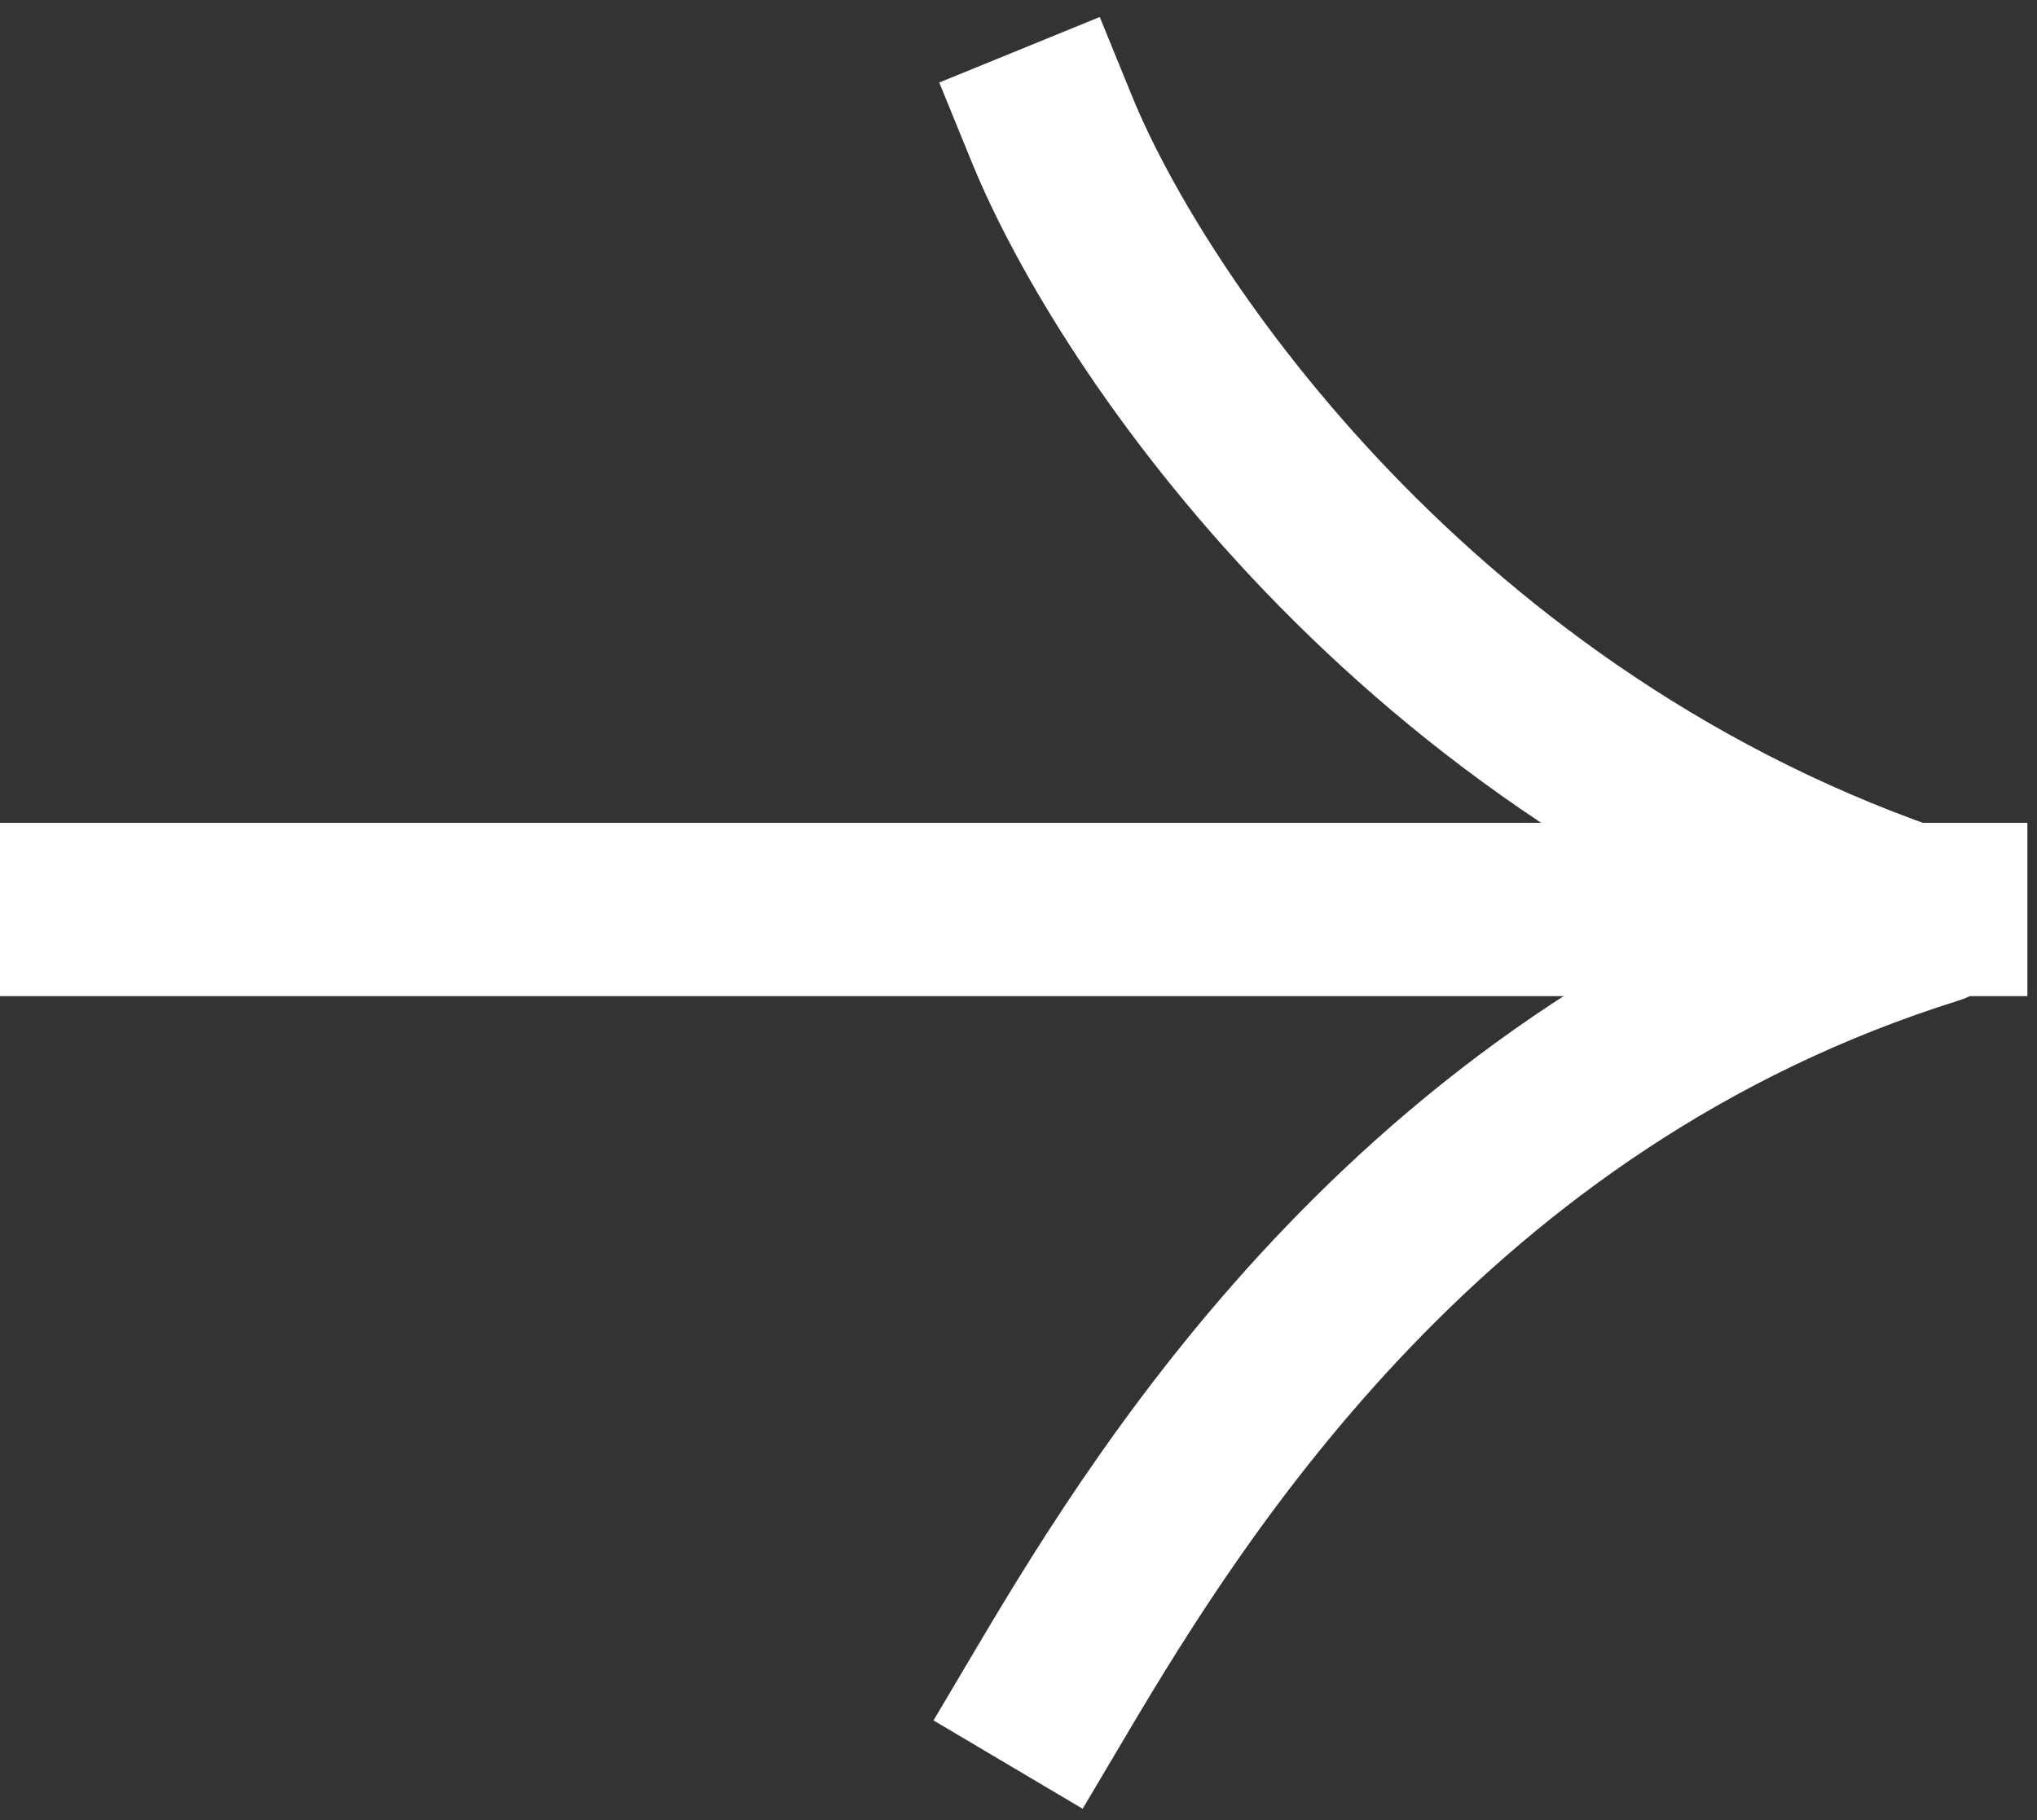
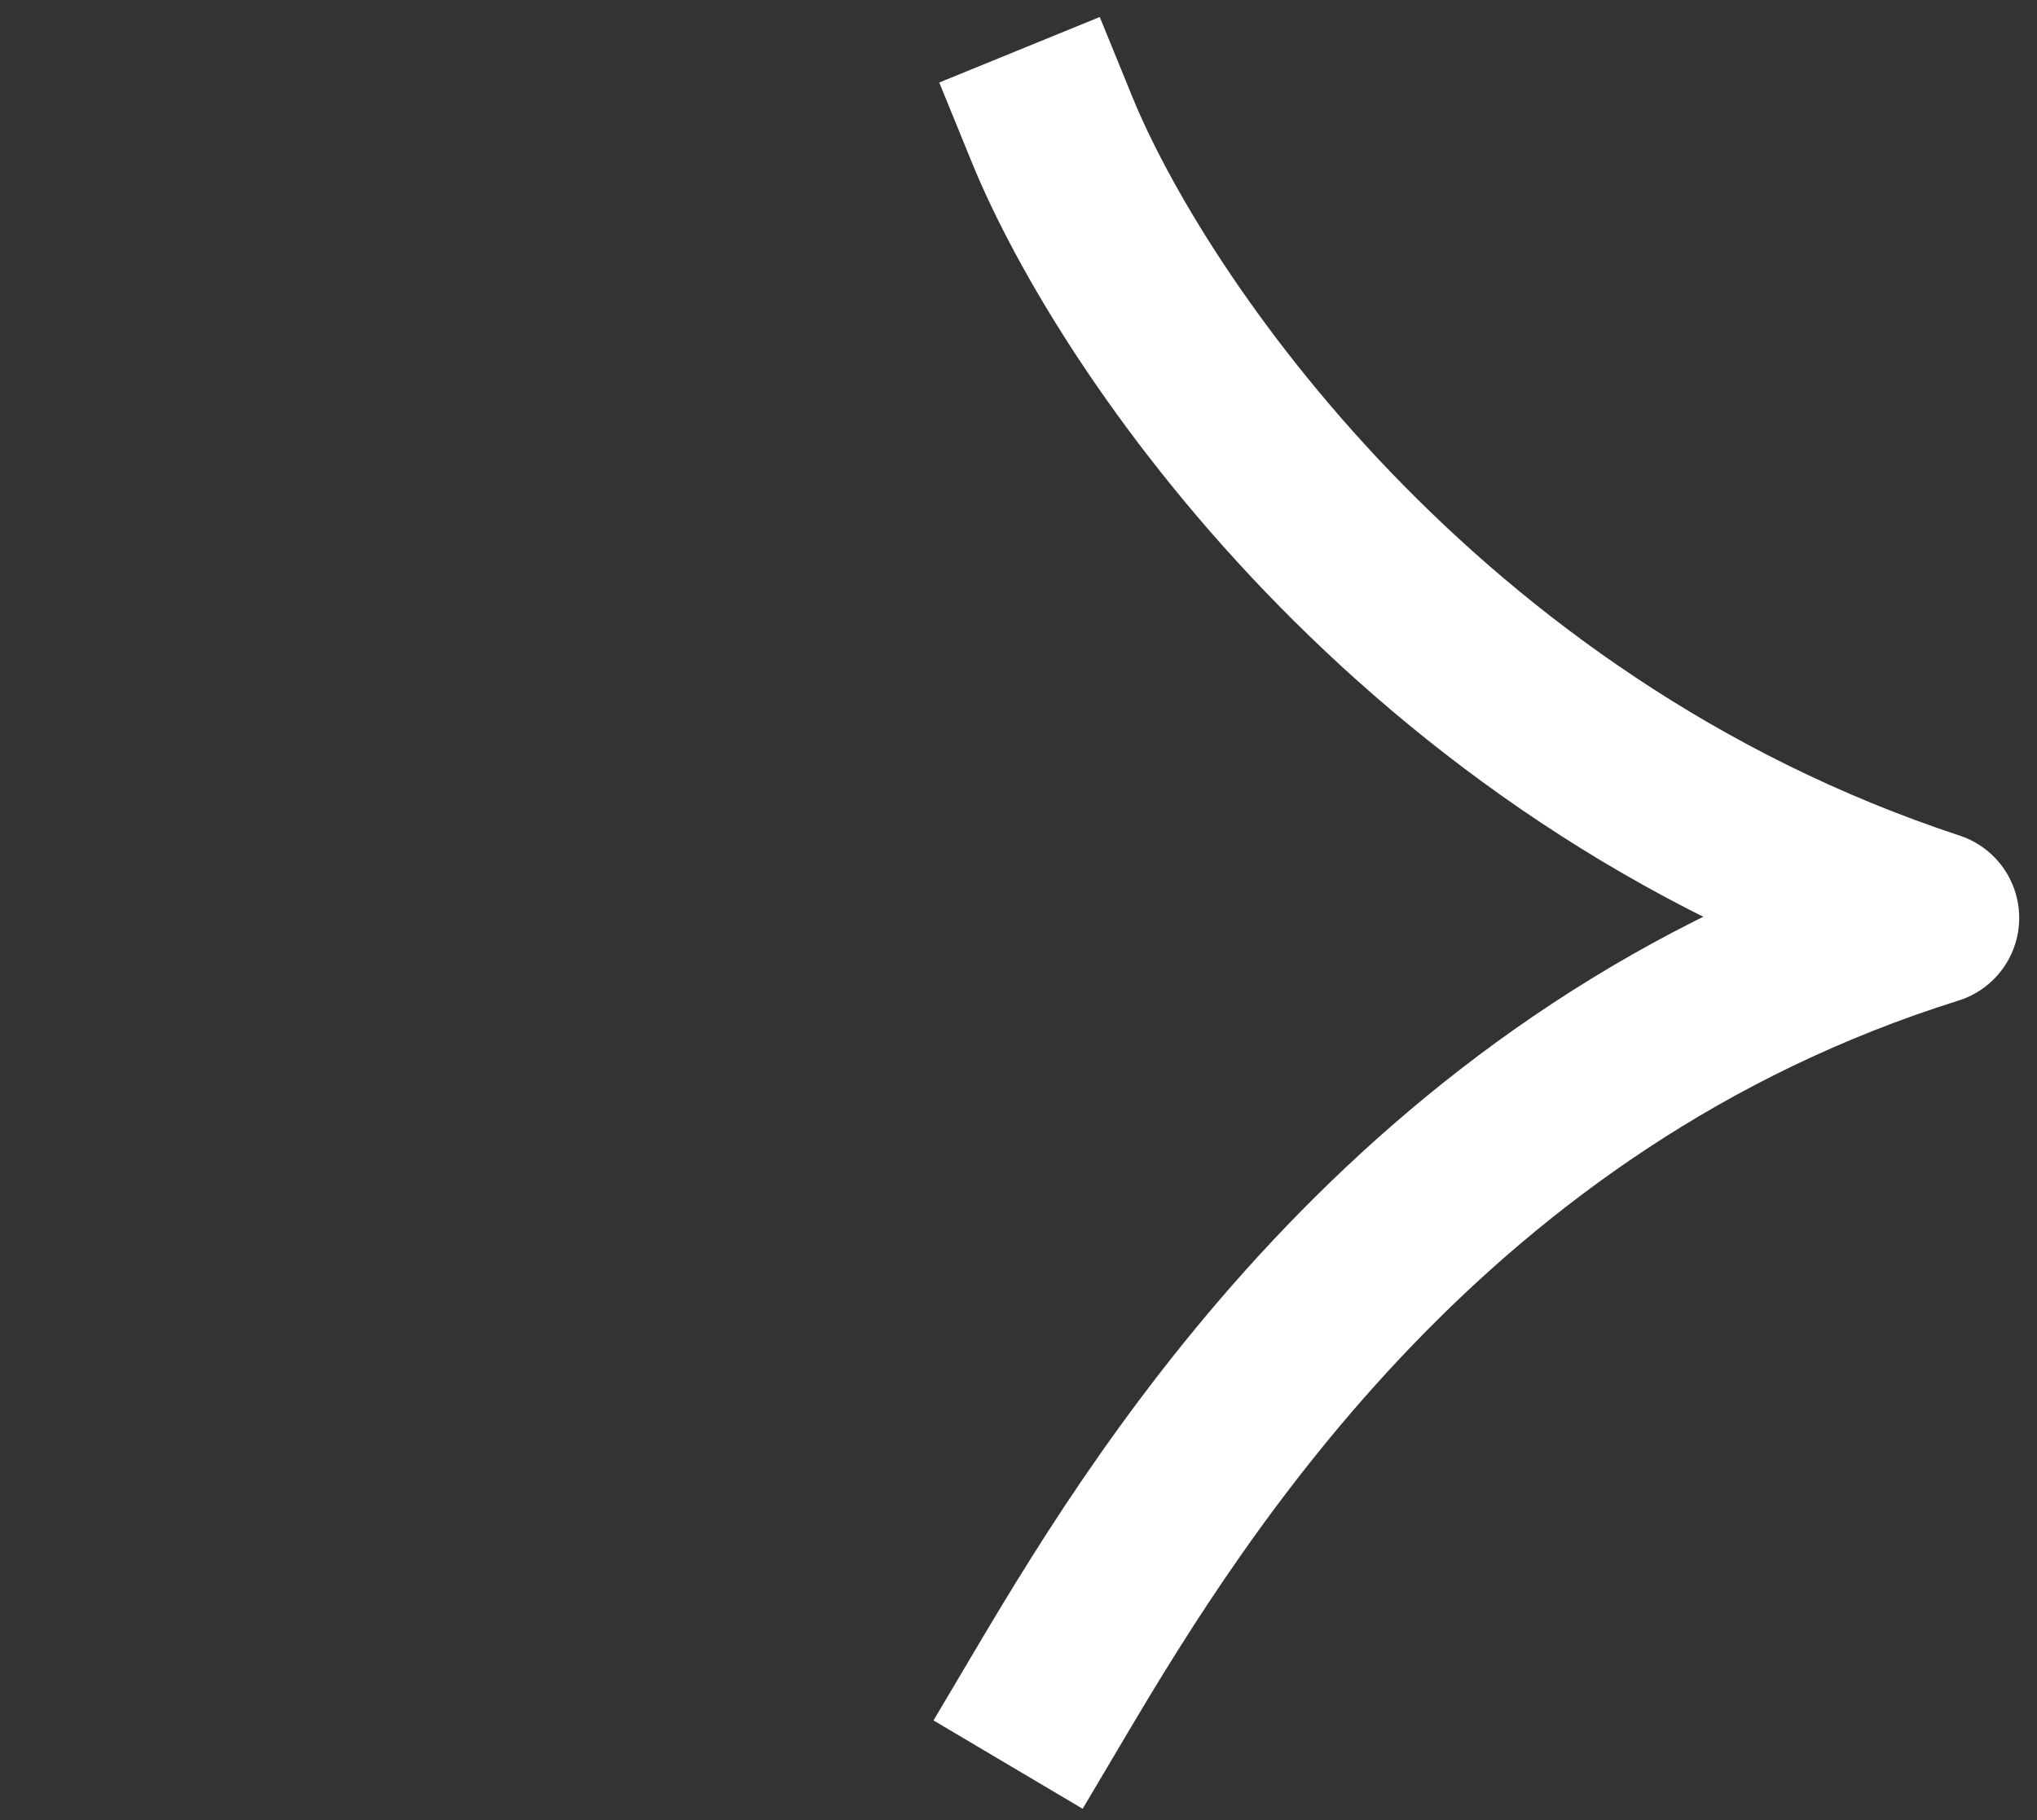
<svg xmlns="http://www.w3.org/2000/svg" width="47" height="42" viewBox="0 0 47 42" fill="none">
  <rect x="0" y="0" width="47" height="42" fill="#333333" stroke="none" />
  <g clip-path="url(#clip0_192_1129)">
    <path d="M24.279 3C26.085 7.424 32.674 17.255 44.589 21.182C32.983 24.818 27.116 34.212 24.279 39" stroke="white" stroke-width="4" stroke-linecap="square" stroke-linejoin="round" />
-     <path d="M2 20.988L44.778 20.988" stroke="white" stroke-width="4" stroke-linecap="square" stroke-linejoin="round" />
  </g>
  <defs>
    <clipPath id="clip0_192_1129">
      <rect width="47" height="42" fill="white" />
    </clipPath>
  </defs>
</svg>